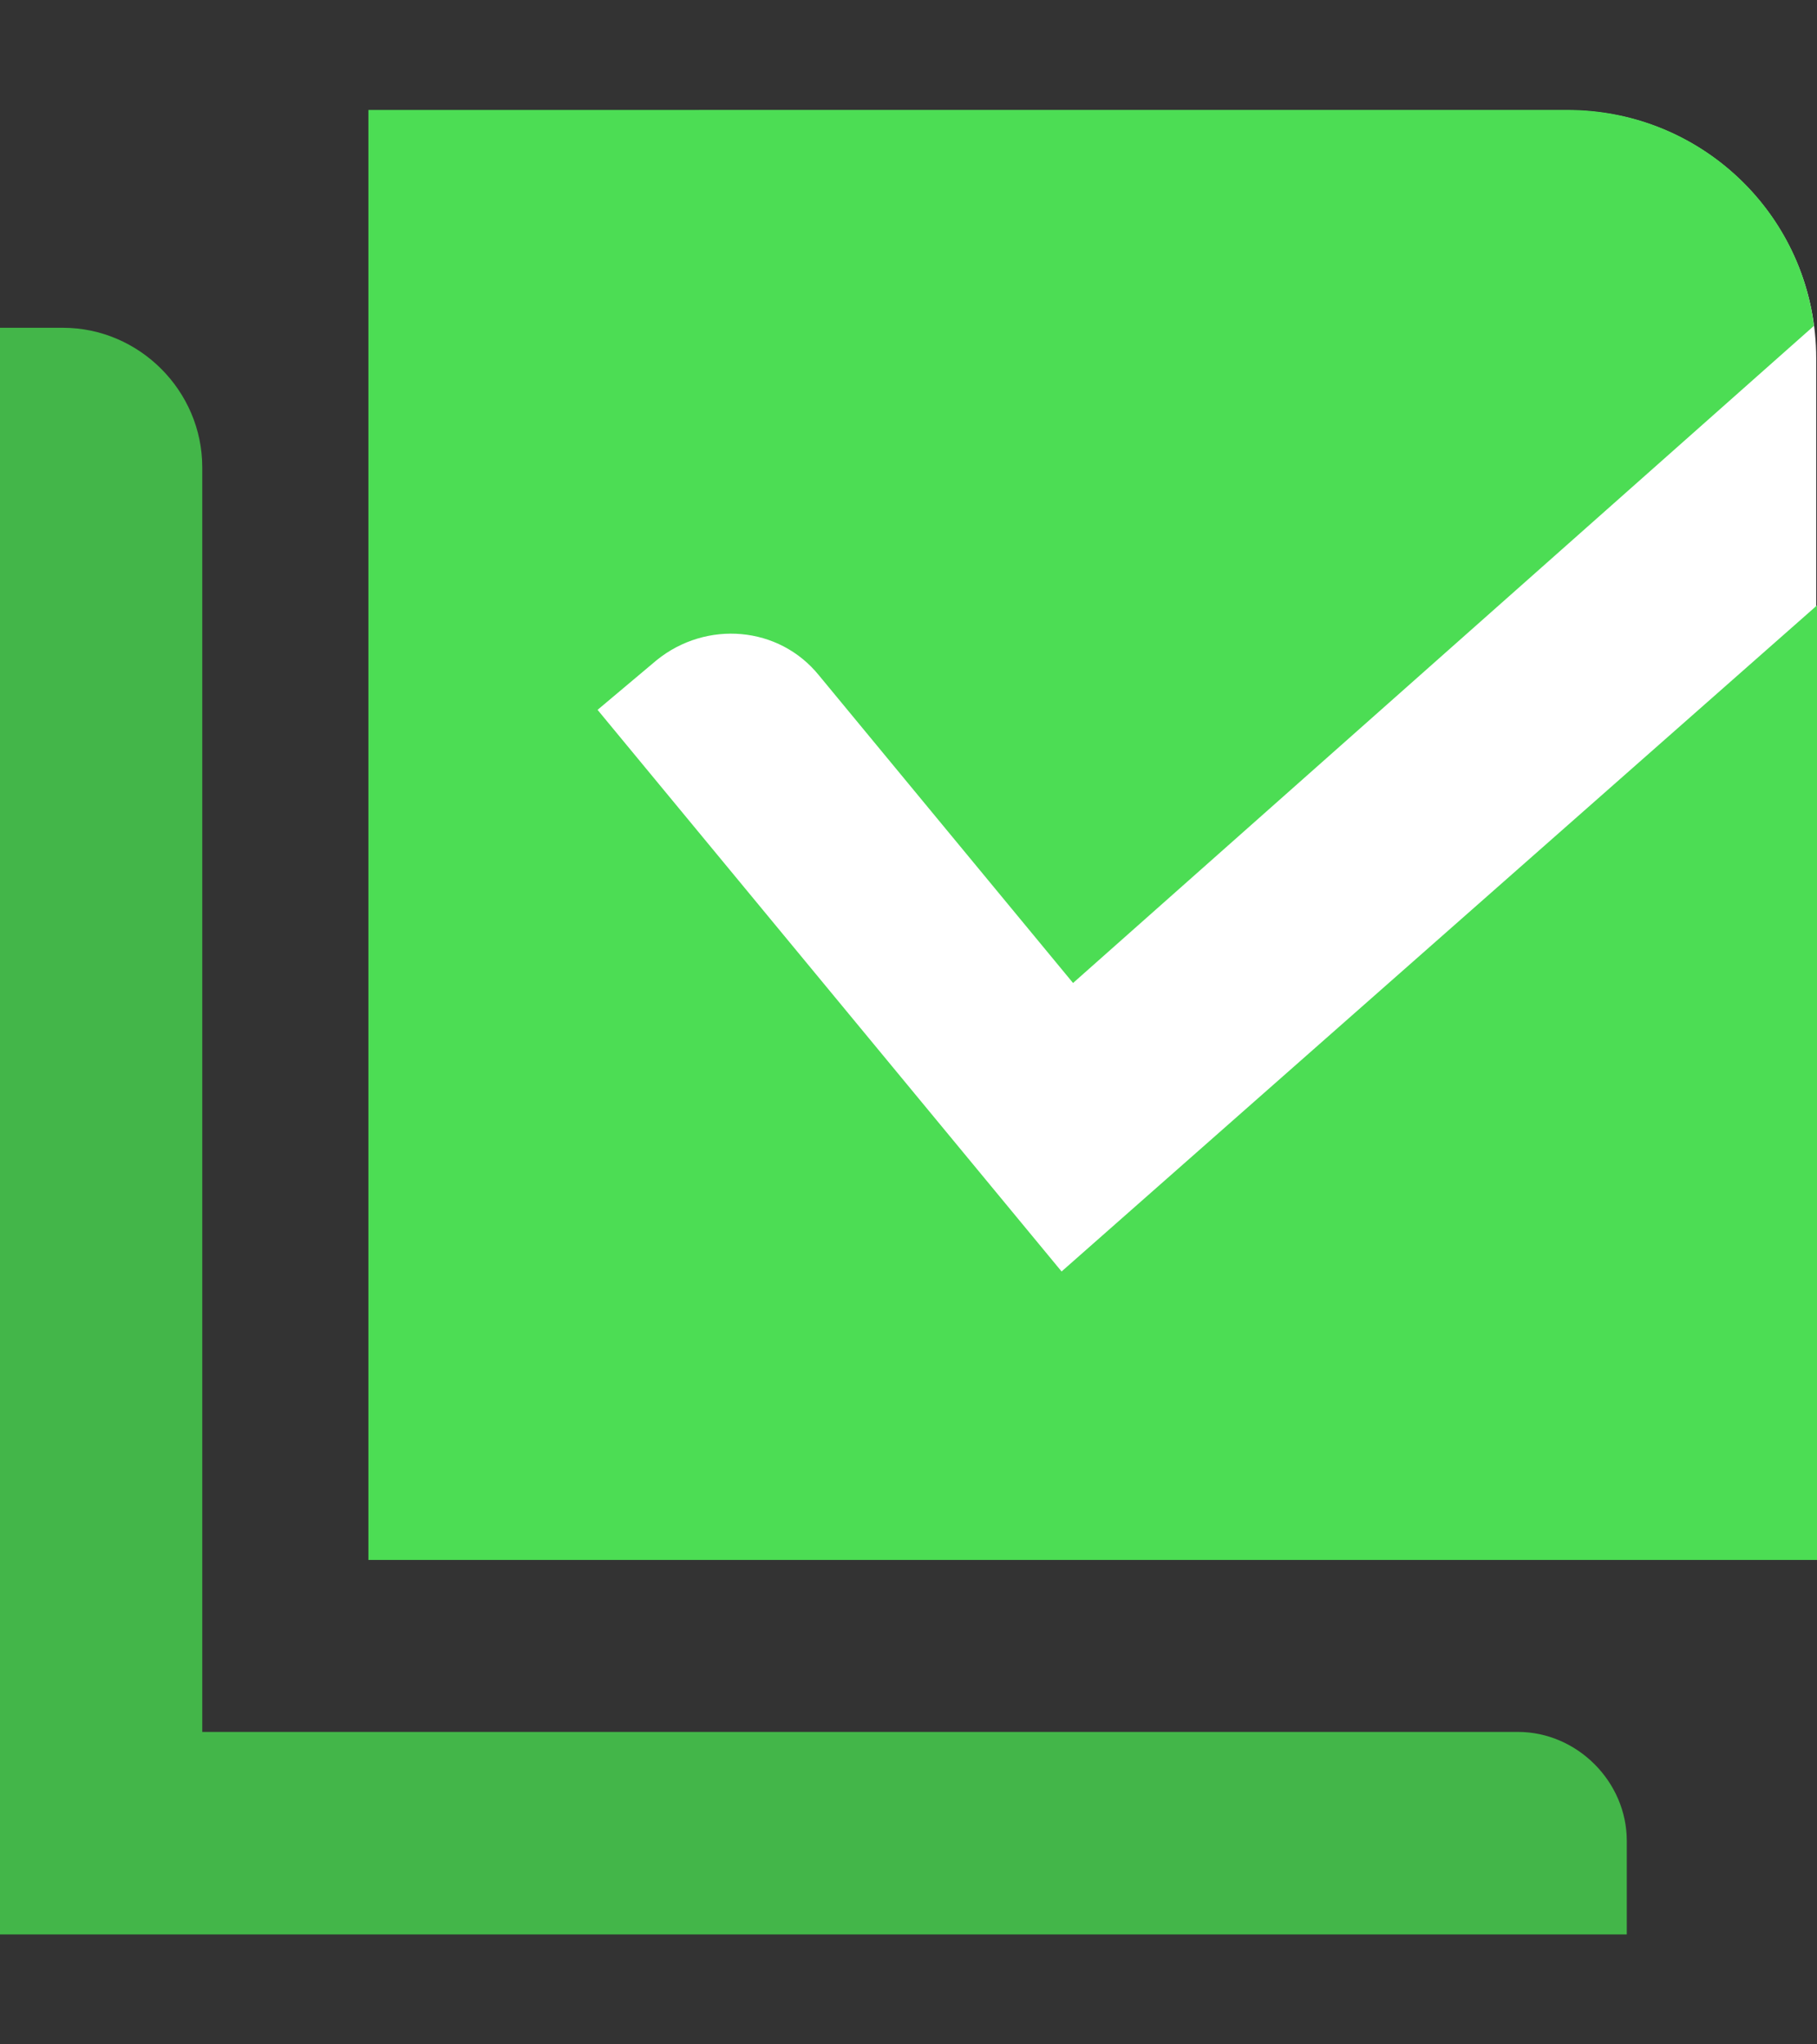
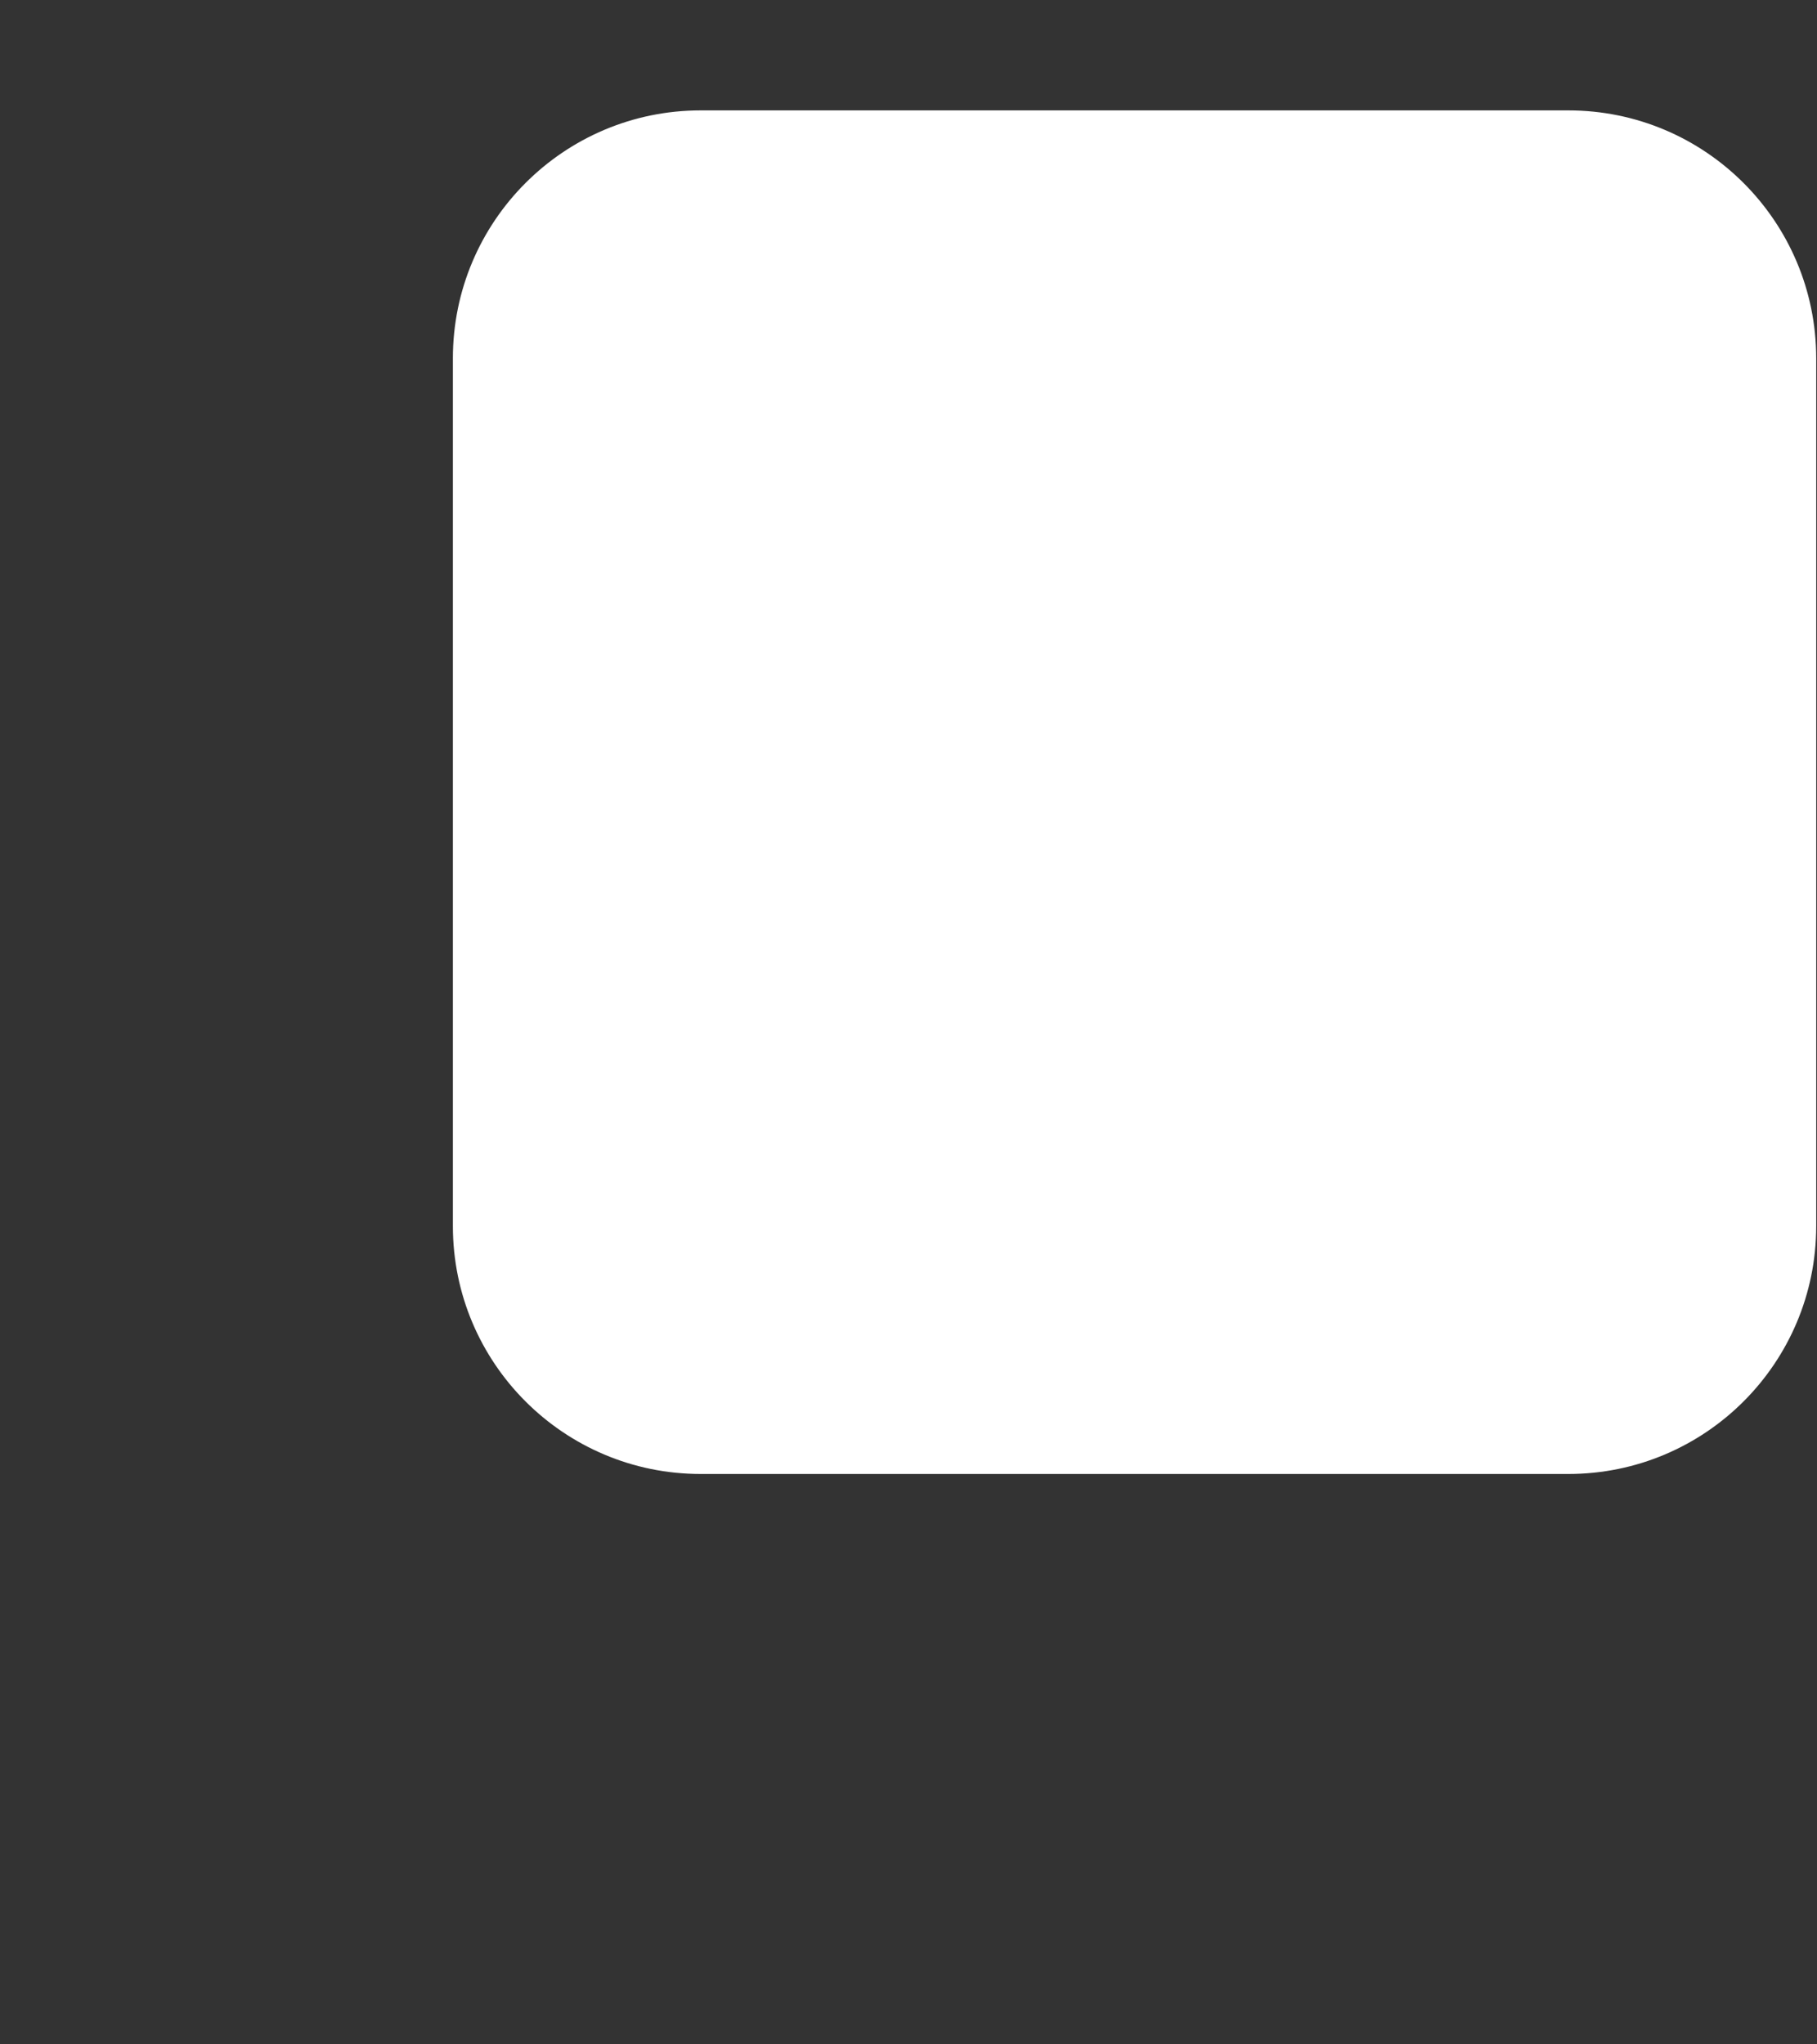
<svg xmlns="http://www.w3.org/2000/svg" width="16" height="18" viewBox="0 0 16 18" fill="none">
  <rect x="0" y="0" width="16" height="18" fill="#333333" stroke="none" />
-   <path d="M14.325 17.032H-0.001V2.886H0.554C1.226 2.886 1.781 3.441 1.781 4.114V15.249H13.366C13.887 15.249 14.325 15.687 14.325 16.208V17.032Z" fill="#43B649" />
  <path d="M3.988 3.155C3.988 1.95 4.965 0.972 6.17 0.972H13.81C15.016 0.972 15.993 1.95 15.993 3.155V10.795C15.993 12.001 15.016 12.978 13.81 12.978H6.17C4.965 12.978 3.988 12.001 3.988 10.795V3.155Z" fill="white" />
-   <path d="M9.348 11.195L5.262 6.25L5.783 5.812C6.22 5.459 6.859 5.51 7.212 5.947L9.449 8.655L15.973 2.869C15.838 1.792 14.913 0.968 13.803 0.968H3.244V13.735H16.006V5.325L9.348 11.195Z" fill="#4CDD54" />
</svg>